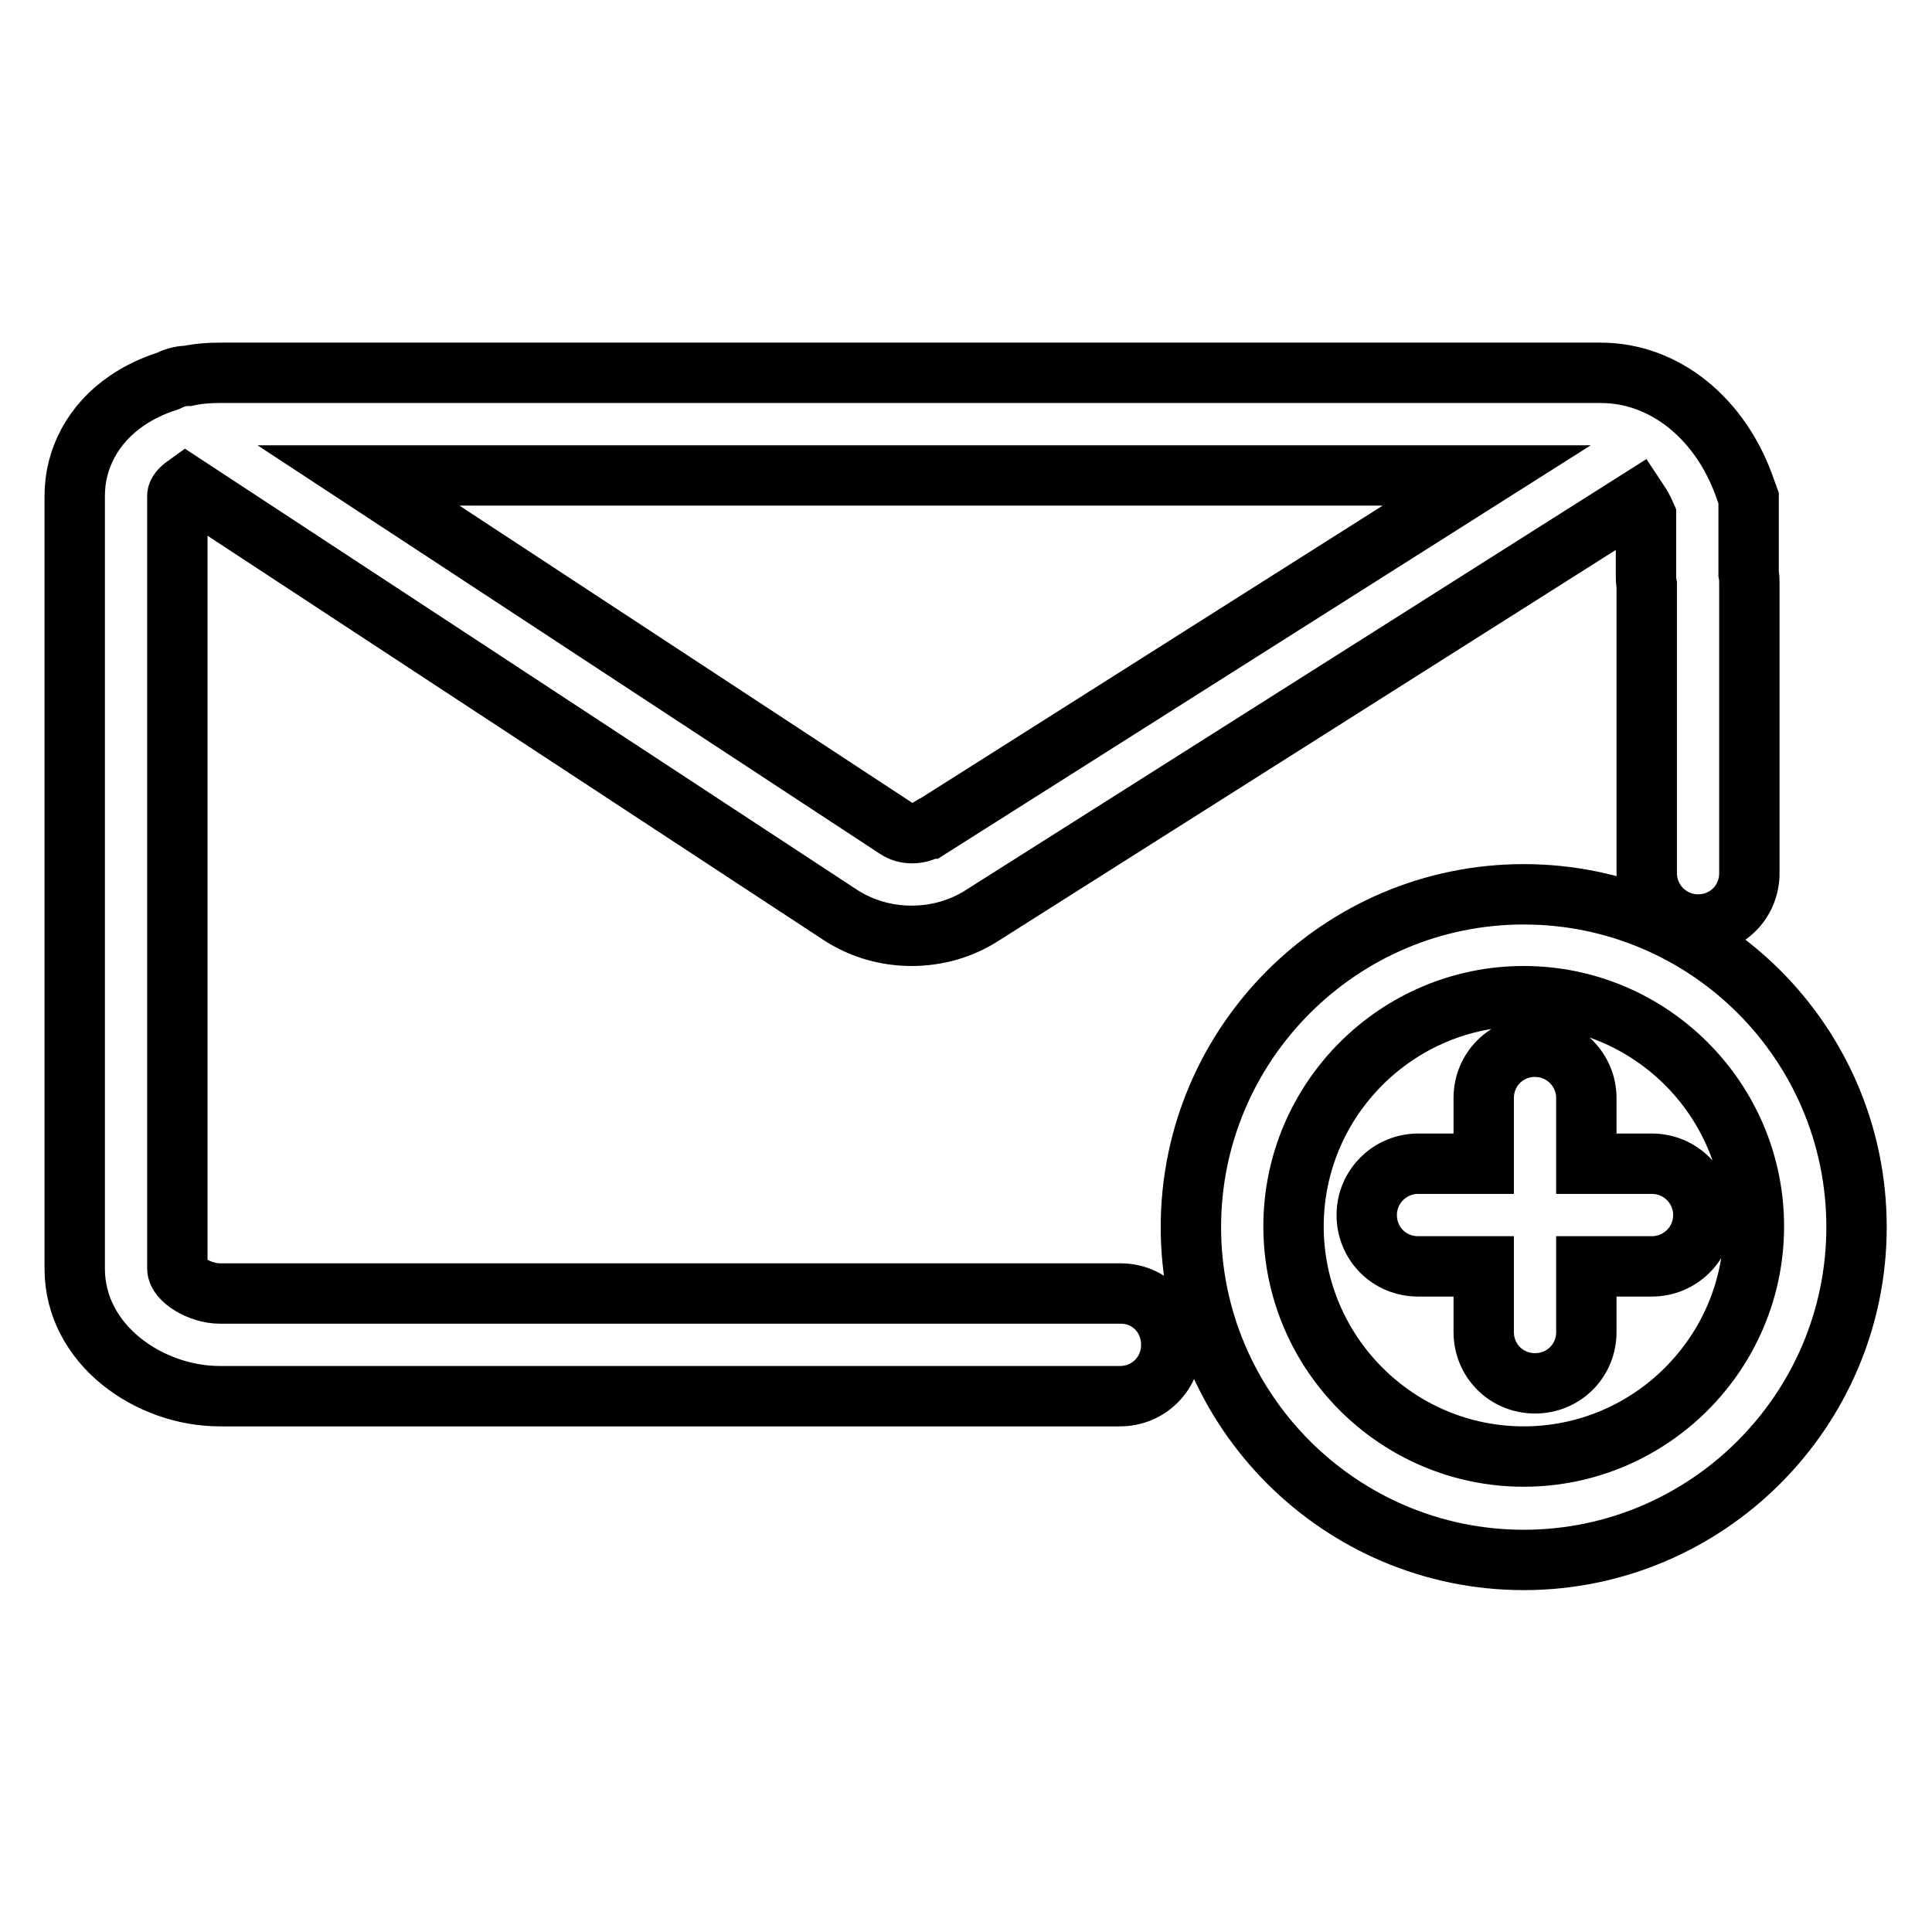
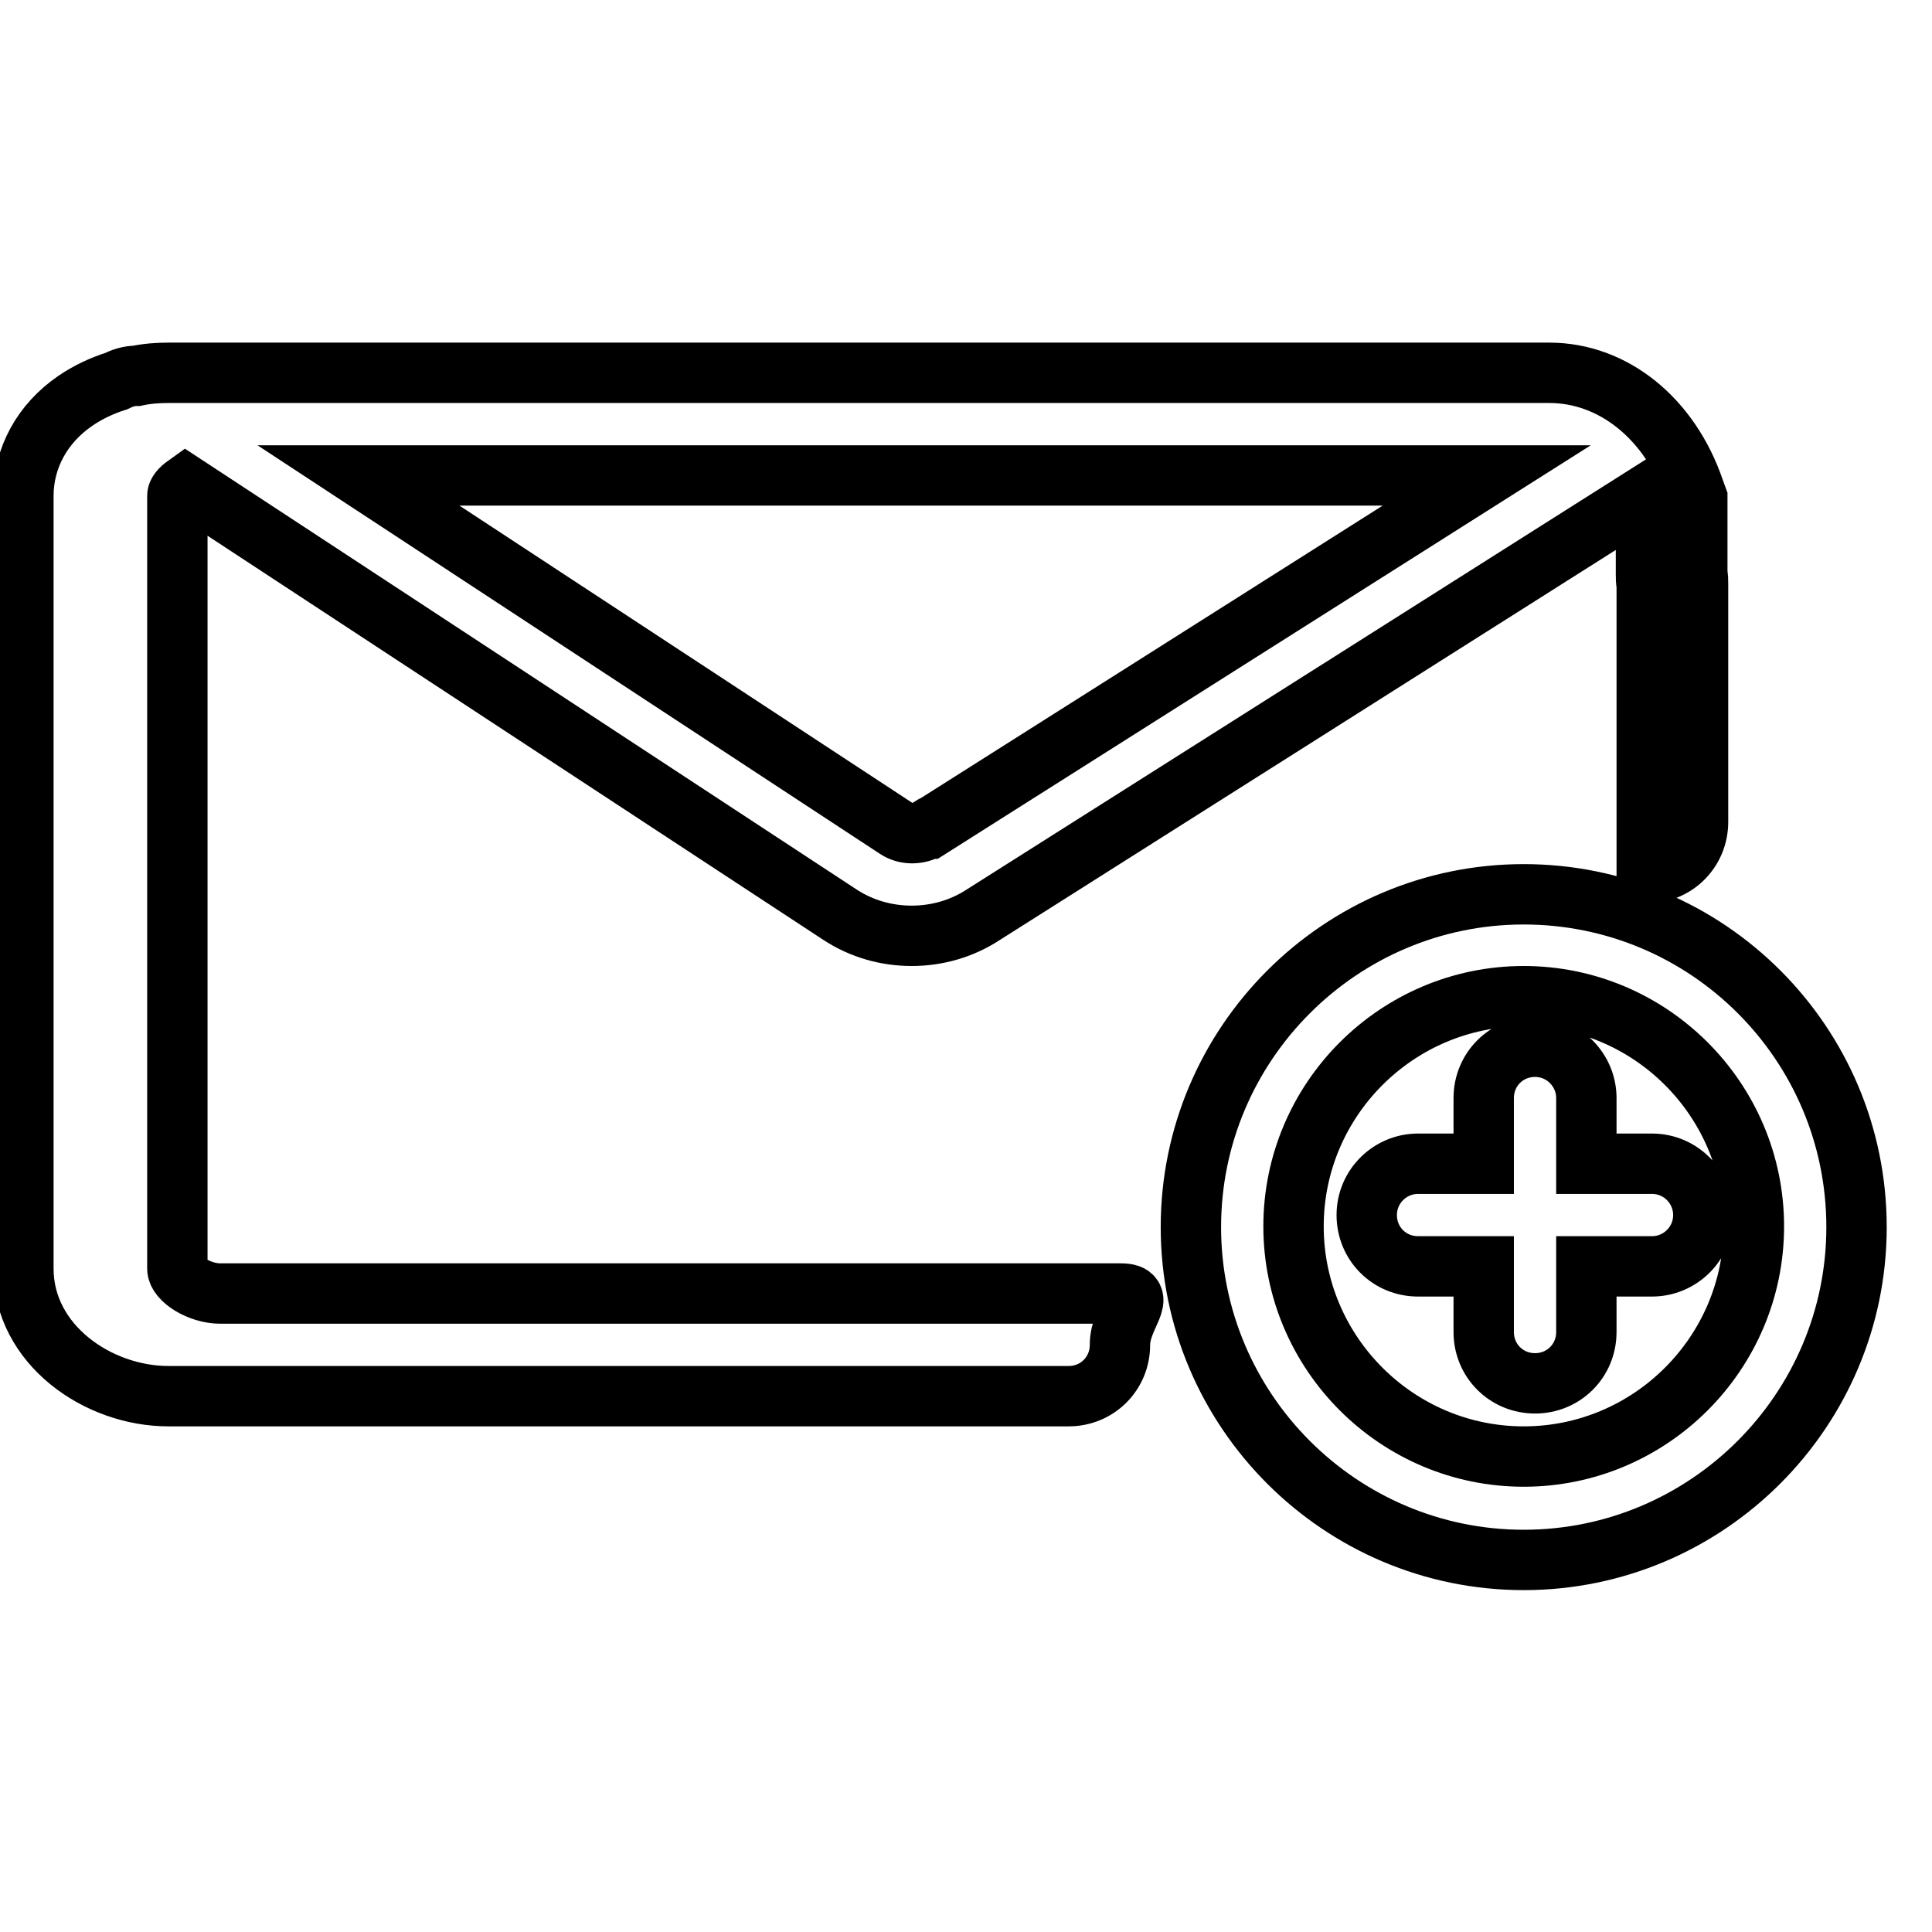
<svg xmlns="http://www.w3.org/2000/svg" version="1.1" x="0px" y="0px" viewBox="0 0 256 256" enable-background="new 0 0 256 256" xml:space="preserve">
  <g>
-     <path stroke-width="8" fill-opacity="0" stroke="#000000" d="M210.2,154.2v-8.7c0-3.7-3-6.8-6.8-6.8s-6.8,3-6.8,6.8v8.7h-8.7c-3.7,0-6.8,3-6.8,6.8s3,6.8,6.8,6.8h8.7 v8.7c0,3.8,3,6.8,6.8,6.8s6.8-3,6.8-6.8v-8.7h8.7c3.7,0,6.8-3,6.8-6.8c0-3.7-3-6.8-6.8-6.8H210.2L210.2,154.2z M201.9,118.5 c-24.3,0-44.1,19.8-44.1,44.1c0,24.3,19.8,44.1,44.1,44.1c24.3,0,44.1-19.8,44.1-44.1C246,138.2,226.2,118.5,201.9,118.5z  M201.9,193c-16.8,0-30.5-13.7-30.5-30.5c0-16.8,13.7-30.5,30.5-30.5c16.8,0,30.5,13.7,30.5,30.5C232.4,179.3,218.7,193,201.9,193z  M148.5,171.4H29.2c-2.8,0-5.7-1.9-5.7-3.3V65.7c0-0.4,0.4-0.9,1.1-1.4l86.7,56.9l0,0c2.9,1.9,6.2,2.8,9.5,2.8 c3.3,0,6.6-0.9,9.5-2.8l86.7-54.9c0.4,0.6,0.8,1.3,1.1,2v7.8c0,0.5,0,0.9,0.1,1.4v38.2c0,3.7,3,6.8,6.8,6.8c3.8,0,6.8-3,6.8-6.8 V77.4c0-0.5,0-0.9-0.1-1.4v-10l-0.4-1.1c-3.2-9.4-10.7-15.5-19.2-15.5h-183c-1.4,0-2.8,0.1-4.2,0.4c-1,0-1.9,0.3-2.7,0.7 c-1.9,0.6-3.8,1.5-5.4,2.6c-4.4,3-6.9,7.6-6.9,12.6v102.4c0,10.1,9.9,16.9,19.2,16.9h119.3c3.8,0,6.8-3,6.8-6.8 S152.3,171.4,148.5,171.4z M197,63l-73.9,46.8l-0.1,0c-1.3,0.8-3,0.8-4.2,0L47.5,63H197z" />
+     <path stroke-width="8" fill-opacity="0" stroke="#000000" d="M210.2,154.2v-8.7c0-3.7-3-6.8-6.8-6.8s-6.8,3-6.8,6.8v8.7h-8.7c-3.7,0-6.8,3-6.8,6.8s3,6.8,6.8,6.8h8.7 v8.7c0,3.8,3,6.8,6.8,6.8s6.8-3,6.8-6.8v-8.7h8.7c3.7,0,6.8-3,6.8-6.8c0-3.7-3-6.8-6.8-6.8H210.2L210.2,154.2z M201.9,118.5 c-24.3,0-44.1,19.8-44.1,44.1c0,24.3,19.8,44.1,44.1,44.1c24.3,0,44.1-19.8,44.1-44.1C246,138.2,226.2,118.5,201.9,118.5z  M201.9,193c-16.8,0-30.5-13.7-30.5-30.5c0-16.8,13.7-30.5,30.5-30.5c16.8,0,30.5,13.7,30.5,30.5C232.4,179.3,218.7,193,201.9,193z  M148.5,171.4H29.2c-2.8,0-5.7-1.9-5.7-3.3V65.7c0-0.4,0.4-0.9,1.1-1.4l86.7,56.9l0,0c2.9,1.9,6.2,2.8,9.5,2.8 c3.3,0,6.6-0.9,9.5-2.8l86.7-54.9c0.4,0.6,0.8,1.3,1.1,2v7.8c0,0.5,0,0.9,0.1,1.4v38.2c3.8,0,6.8-3,6.8-6.8 V77.4c0-0.5,0-0.9-0.1-1.4v-10l-0.4-1.1c-3.2-9.4-10.7-15.5-19.2-15.5h-183c-1.4,0-2.8,0.1-4.2,0.4c-1,0-1.9,0.3-2.7,0.7 c-1.9,0.6-3.8,1.5-5.4,2.6c-4.4,3-6.9,7.6-6.9,12.6v102.4c0,10.1,9.9,16.9,19.2,16.9h119.3c3.8,0,6.8-3,6.8-6.8 S152.3,171.4,148.5,171.4z M197,63l-73.9,46.8l-0.1,0c-1.3,0.8-3,0.8-4.2,0L47.5,63H197z" />
  </g>
</svg>